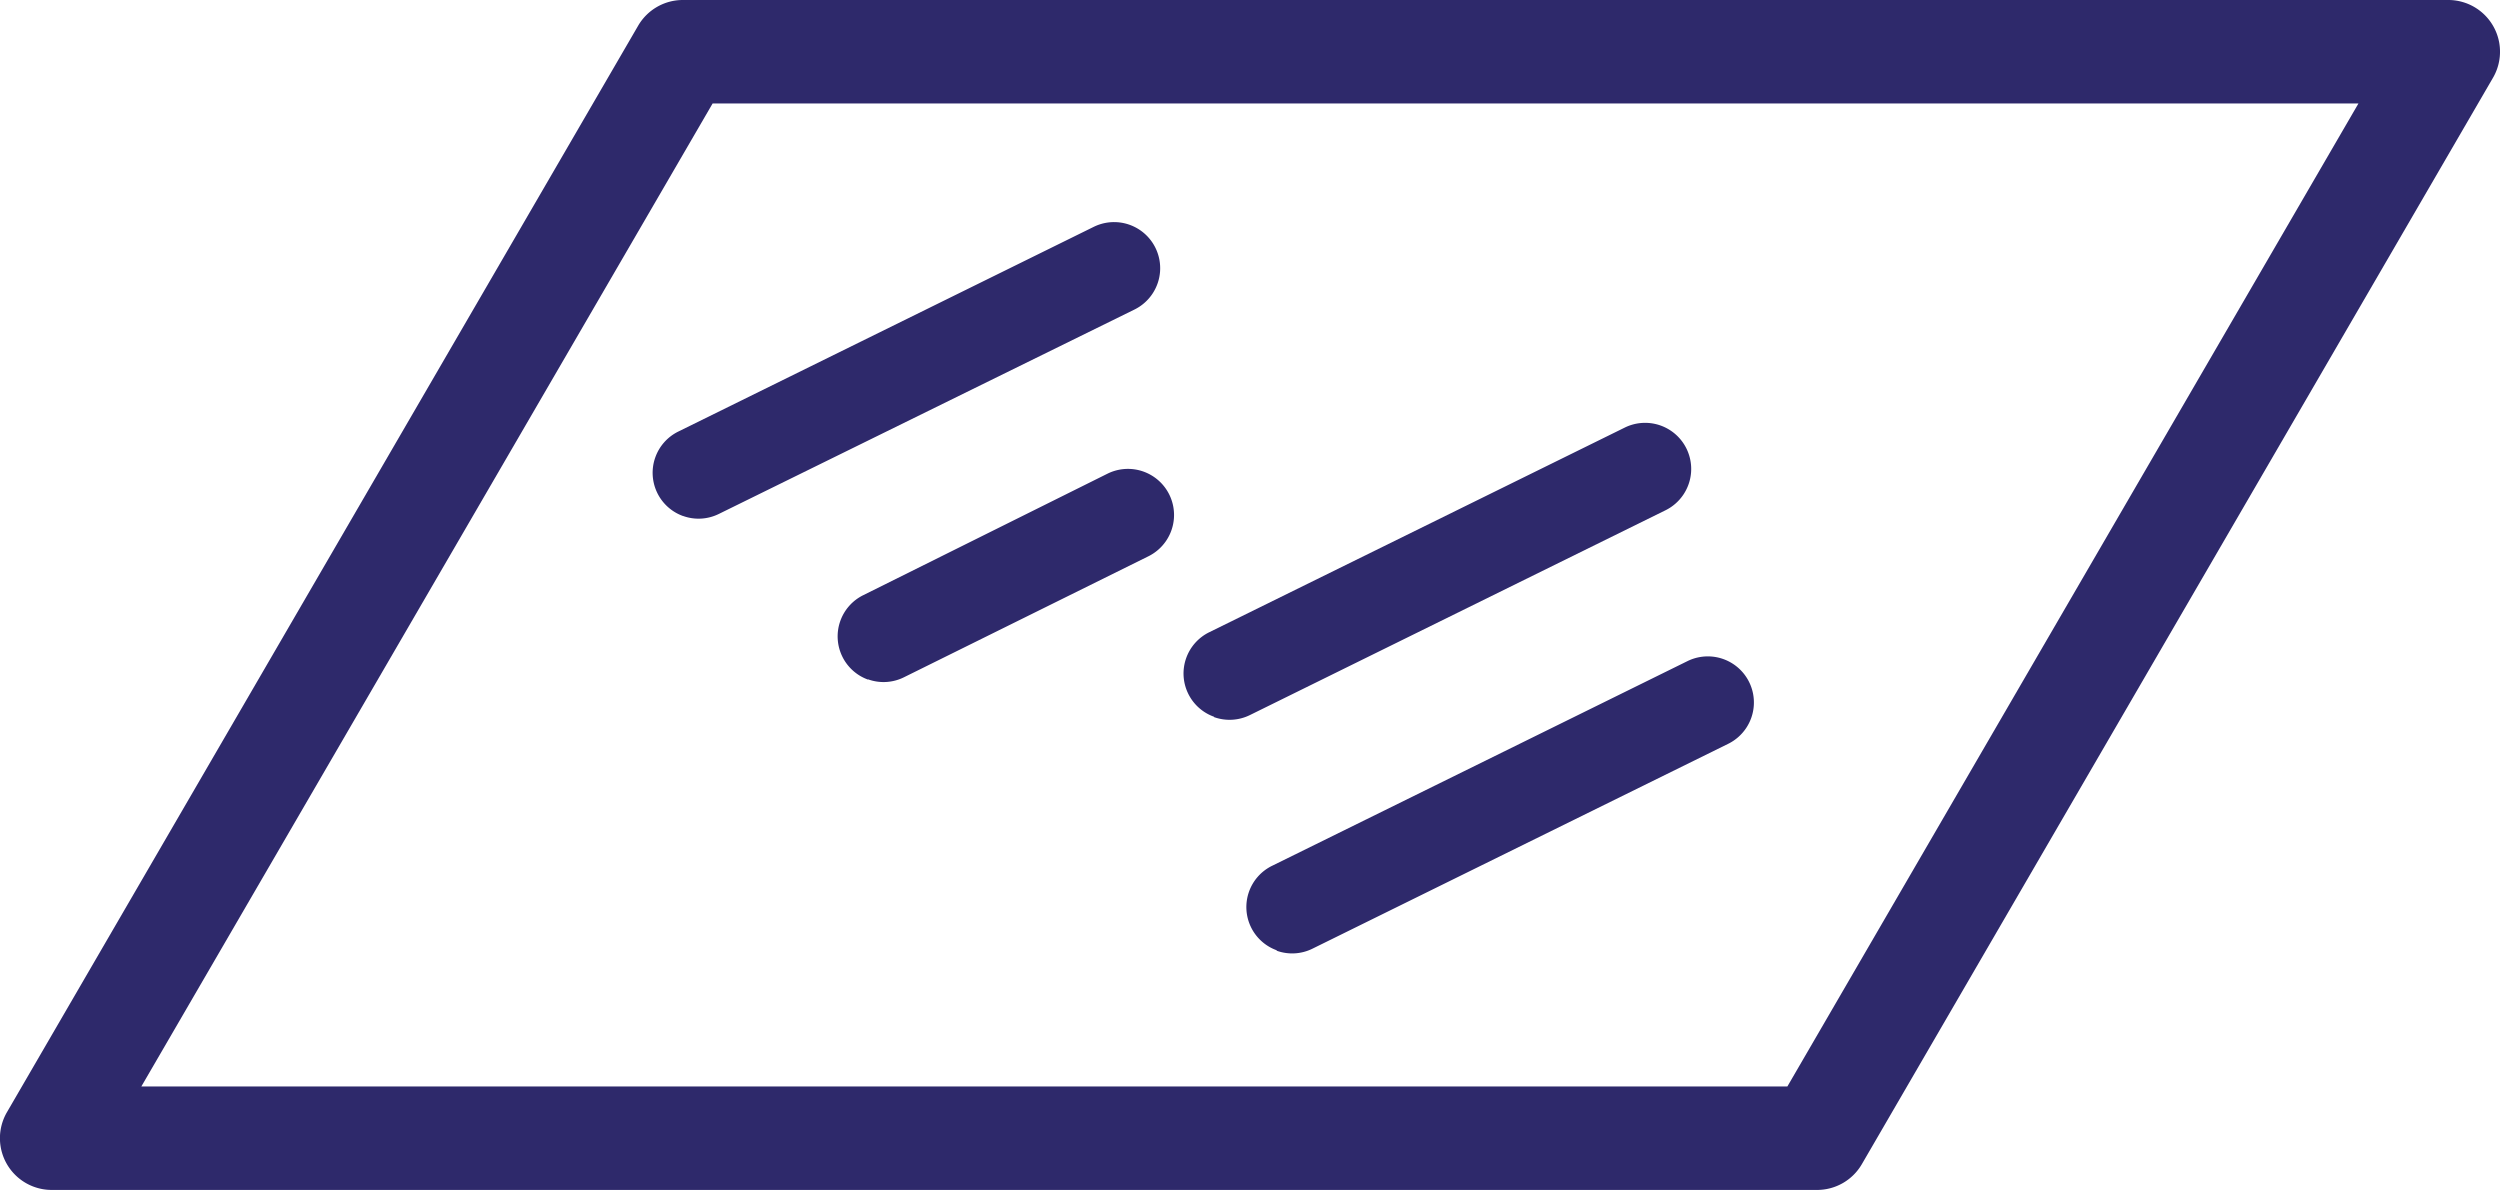
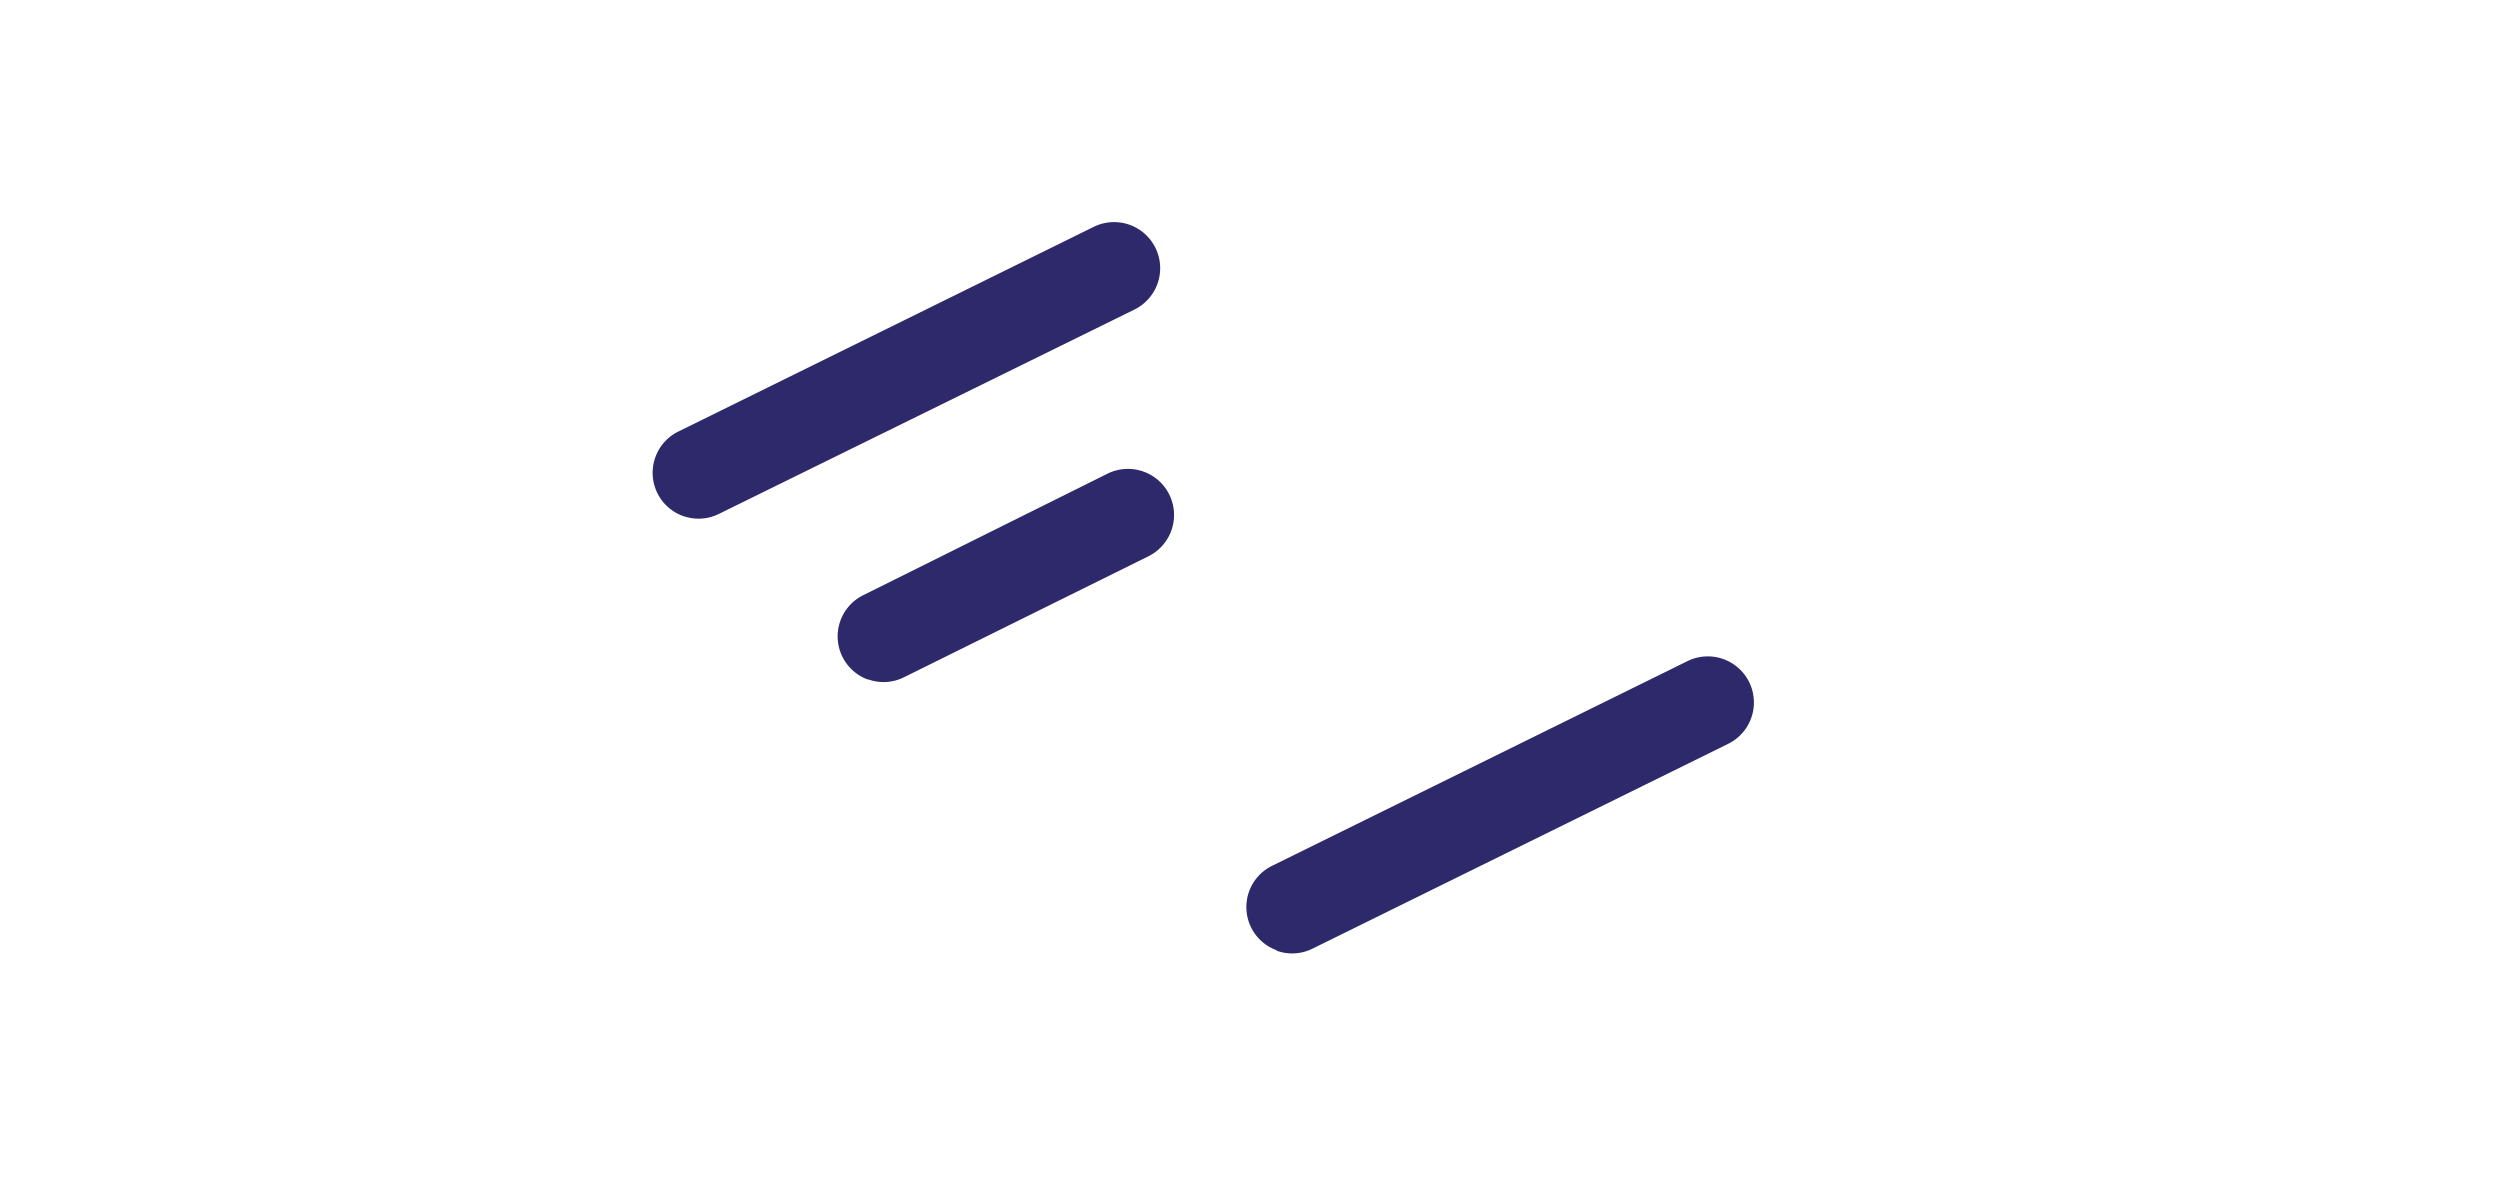
<svg xmlns="http://www.w3.org/2000/svg" id="nettoyant-desinfectant" width="24.161" height="11.5" viewBox="0 0 24.161 11.5">
  <defs>
    <clipPath id="clip-path">
      <rect id="Rectangle_89" data-name="Rectangle 89" width="24.162" height="11.5" fill="#2e296b" />
    </clipPath>
  </defs>
  <g id="Groupe_135" data-name="Groupe 135" clip-path="url(#clip-path)">
-     <path id="Tracé_217" data-name="Tracé 217" d="M17.562,11.5H.5a.5.5,0,0,1-.433-.751l6.1-10.5A.5.5,0,0,1,6.6,0H23.661a.5.5,0,0,1,.432.752l-6.1,10.5a.5.5,0,0,1-.433.248m-16.194-1H17.274L22.793,1H6.887Z" transform="translate(0)" fill="#2e296b" />
    <path id="Tracé_218" data-name="Tracé 218" d="M12.907,7.132a.444.444,0,0,1-.046-.816l4.016-1.979a.444.444,0,1,1,.392.8L13.253,7.112a.442.442,0,0,1-.347.019" transform="translate(-6.306 -2.145)" fill="#2e296b" />
-     <path id="Tracé_219" data-name="Tracé 219" d="M23.172,11.013a.444.444,0,0,1-.046-.817l4.016-1.978a.444.444,0,1,1,.392.8l-4.016,1.979a.444.444,0,0,1-.347.019" transform="translate(-11.439 -4.086)" fill="#2e296b" />
    <path id="Tracé_220" data-name="Tracé 220" d="M24.383,15.527a.444.444,0,0,1-.046-.816l4.016-1.979a.444.444,0,1,1,.392.8l-4.016,1.979a.442.442,0,0,1-.347.02" transform="translate(-12.044 -6.343)" fill="#2e296b" />
    <path id="Tracé_221" data-name="Tracé 221" d="M16.484,11.1a.444.444,0,0,1-.046-.816L18.8,9.109a.444.444,0,1,1,.392.8L16.83,11.078a.442.442,0,0,1-.347.019" transform="translate(-8.095 -4.532)" fill="#2e296b" />
  </g>
</svg>